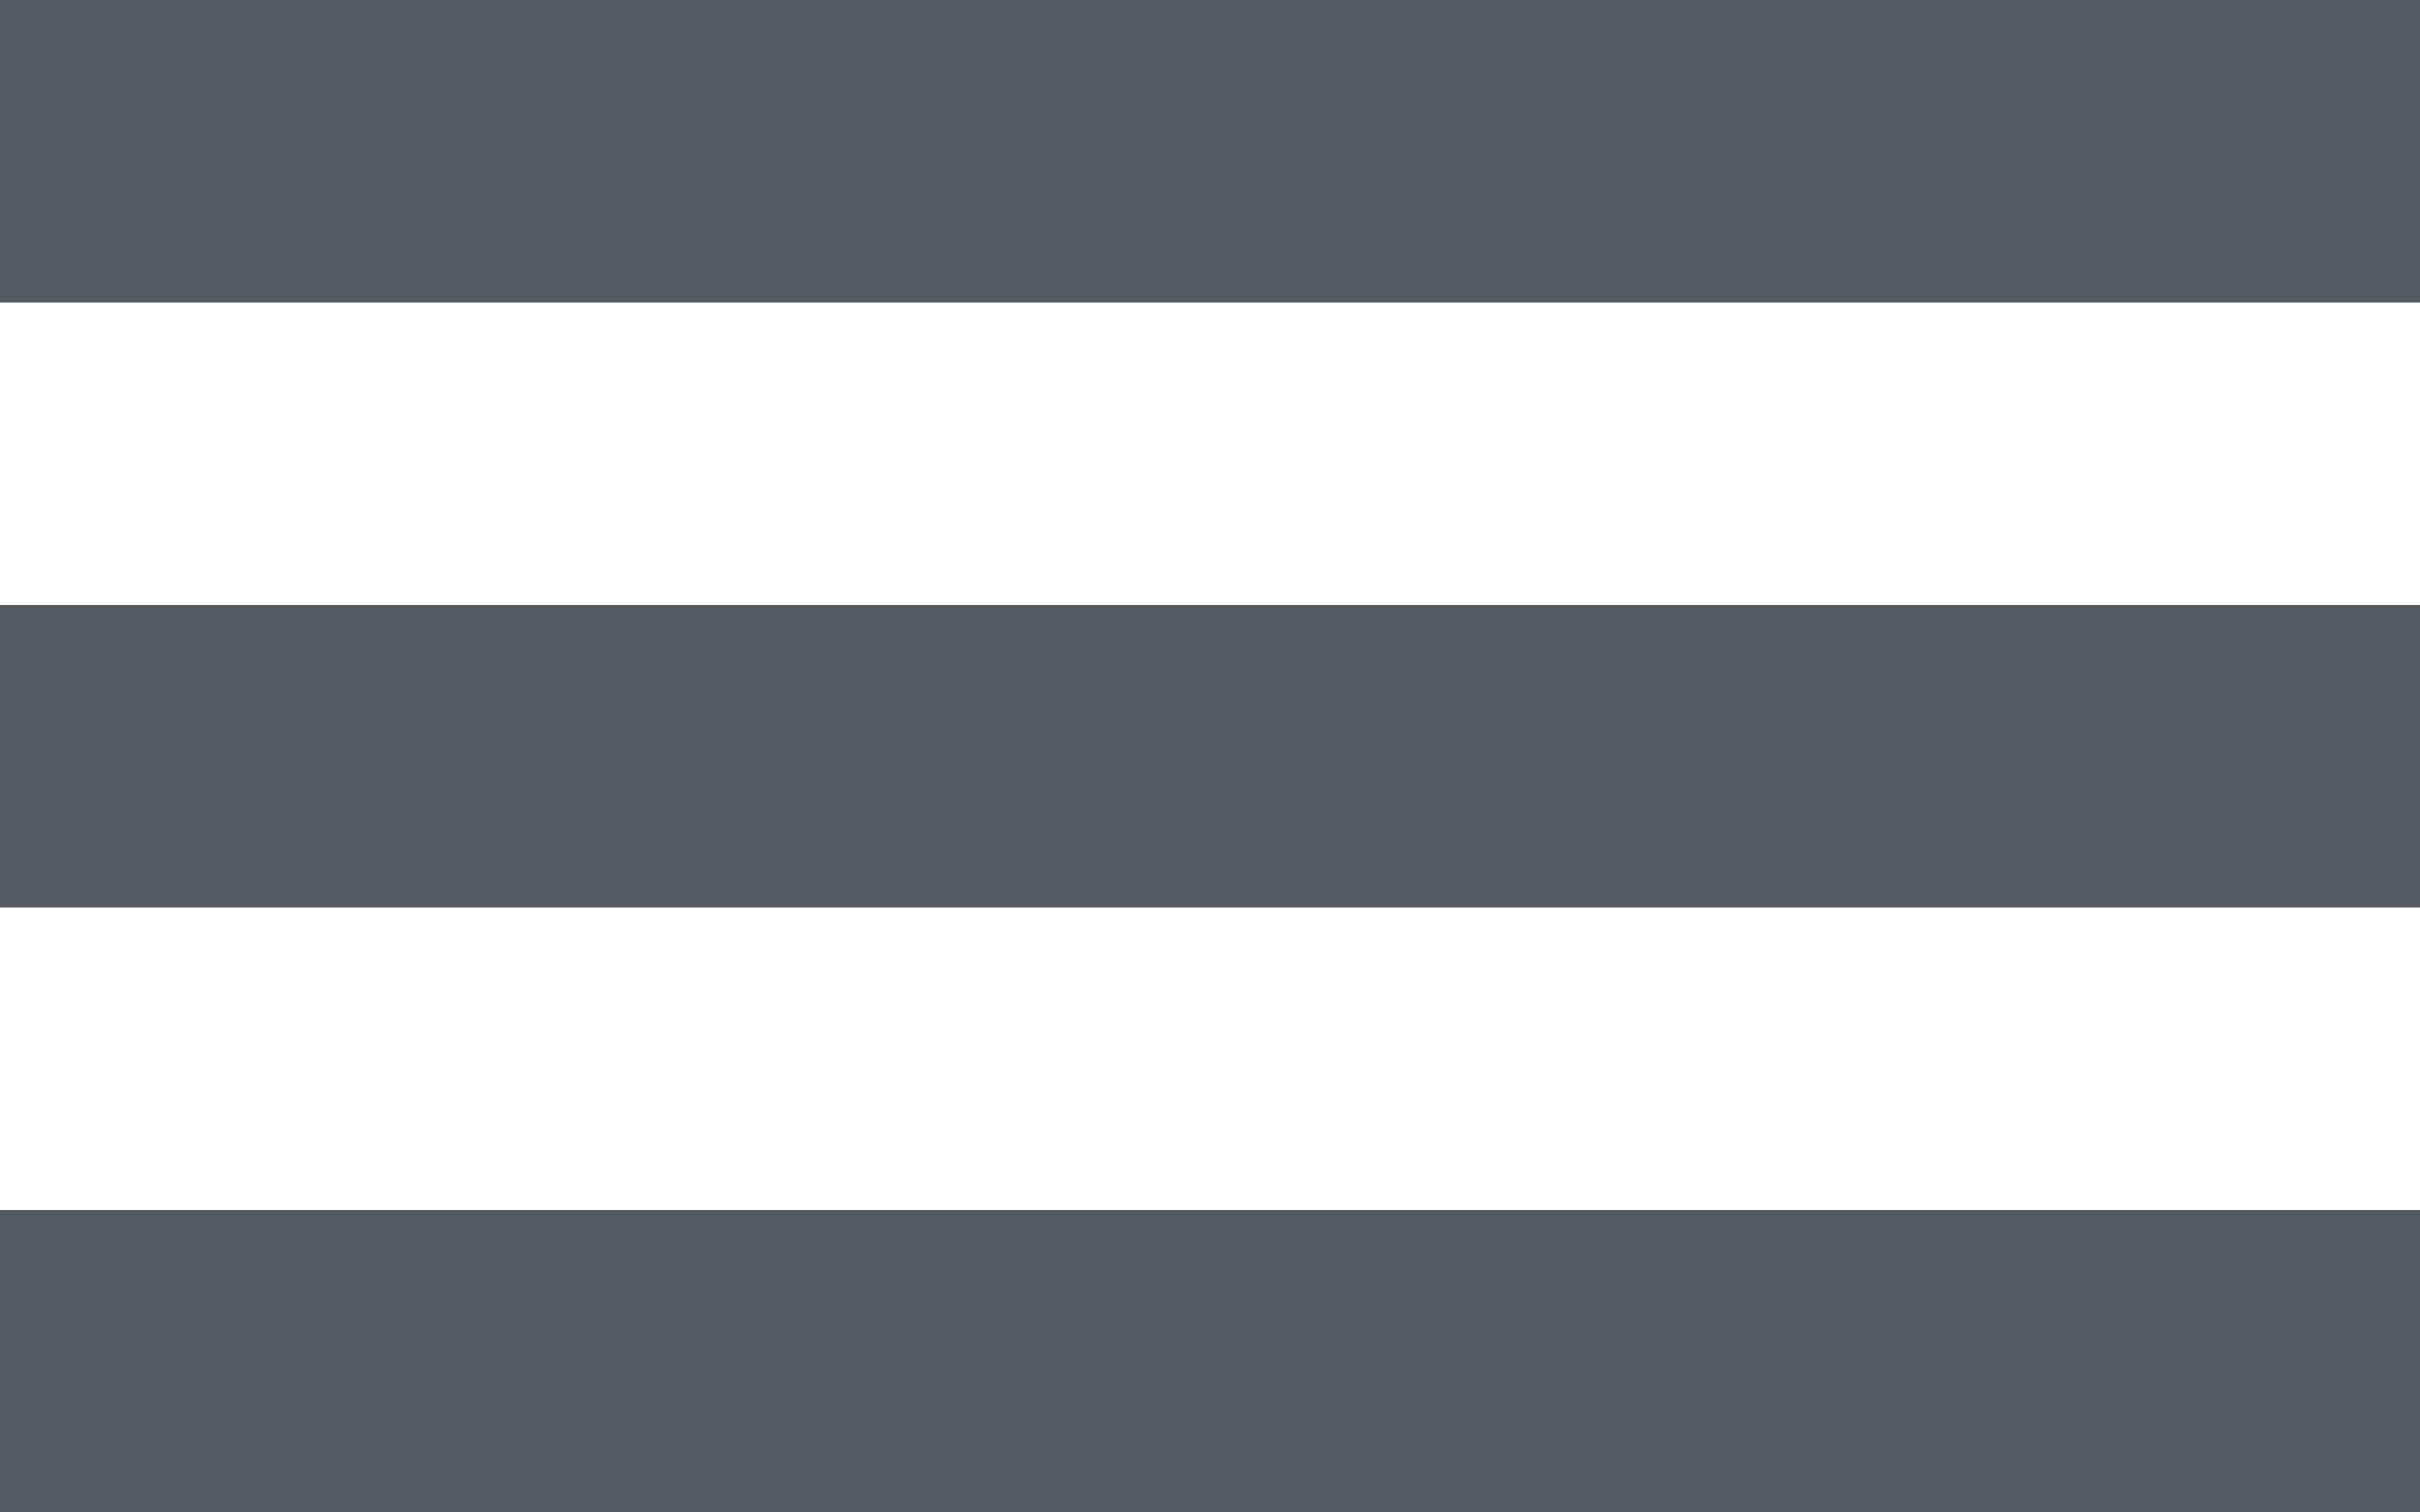
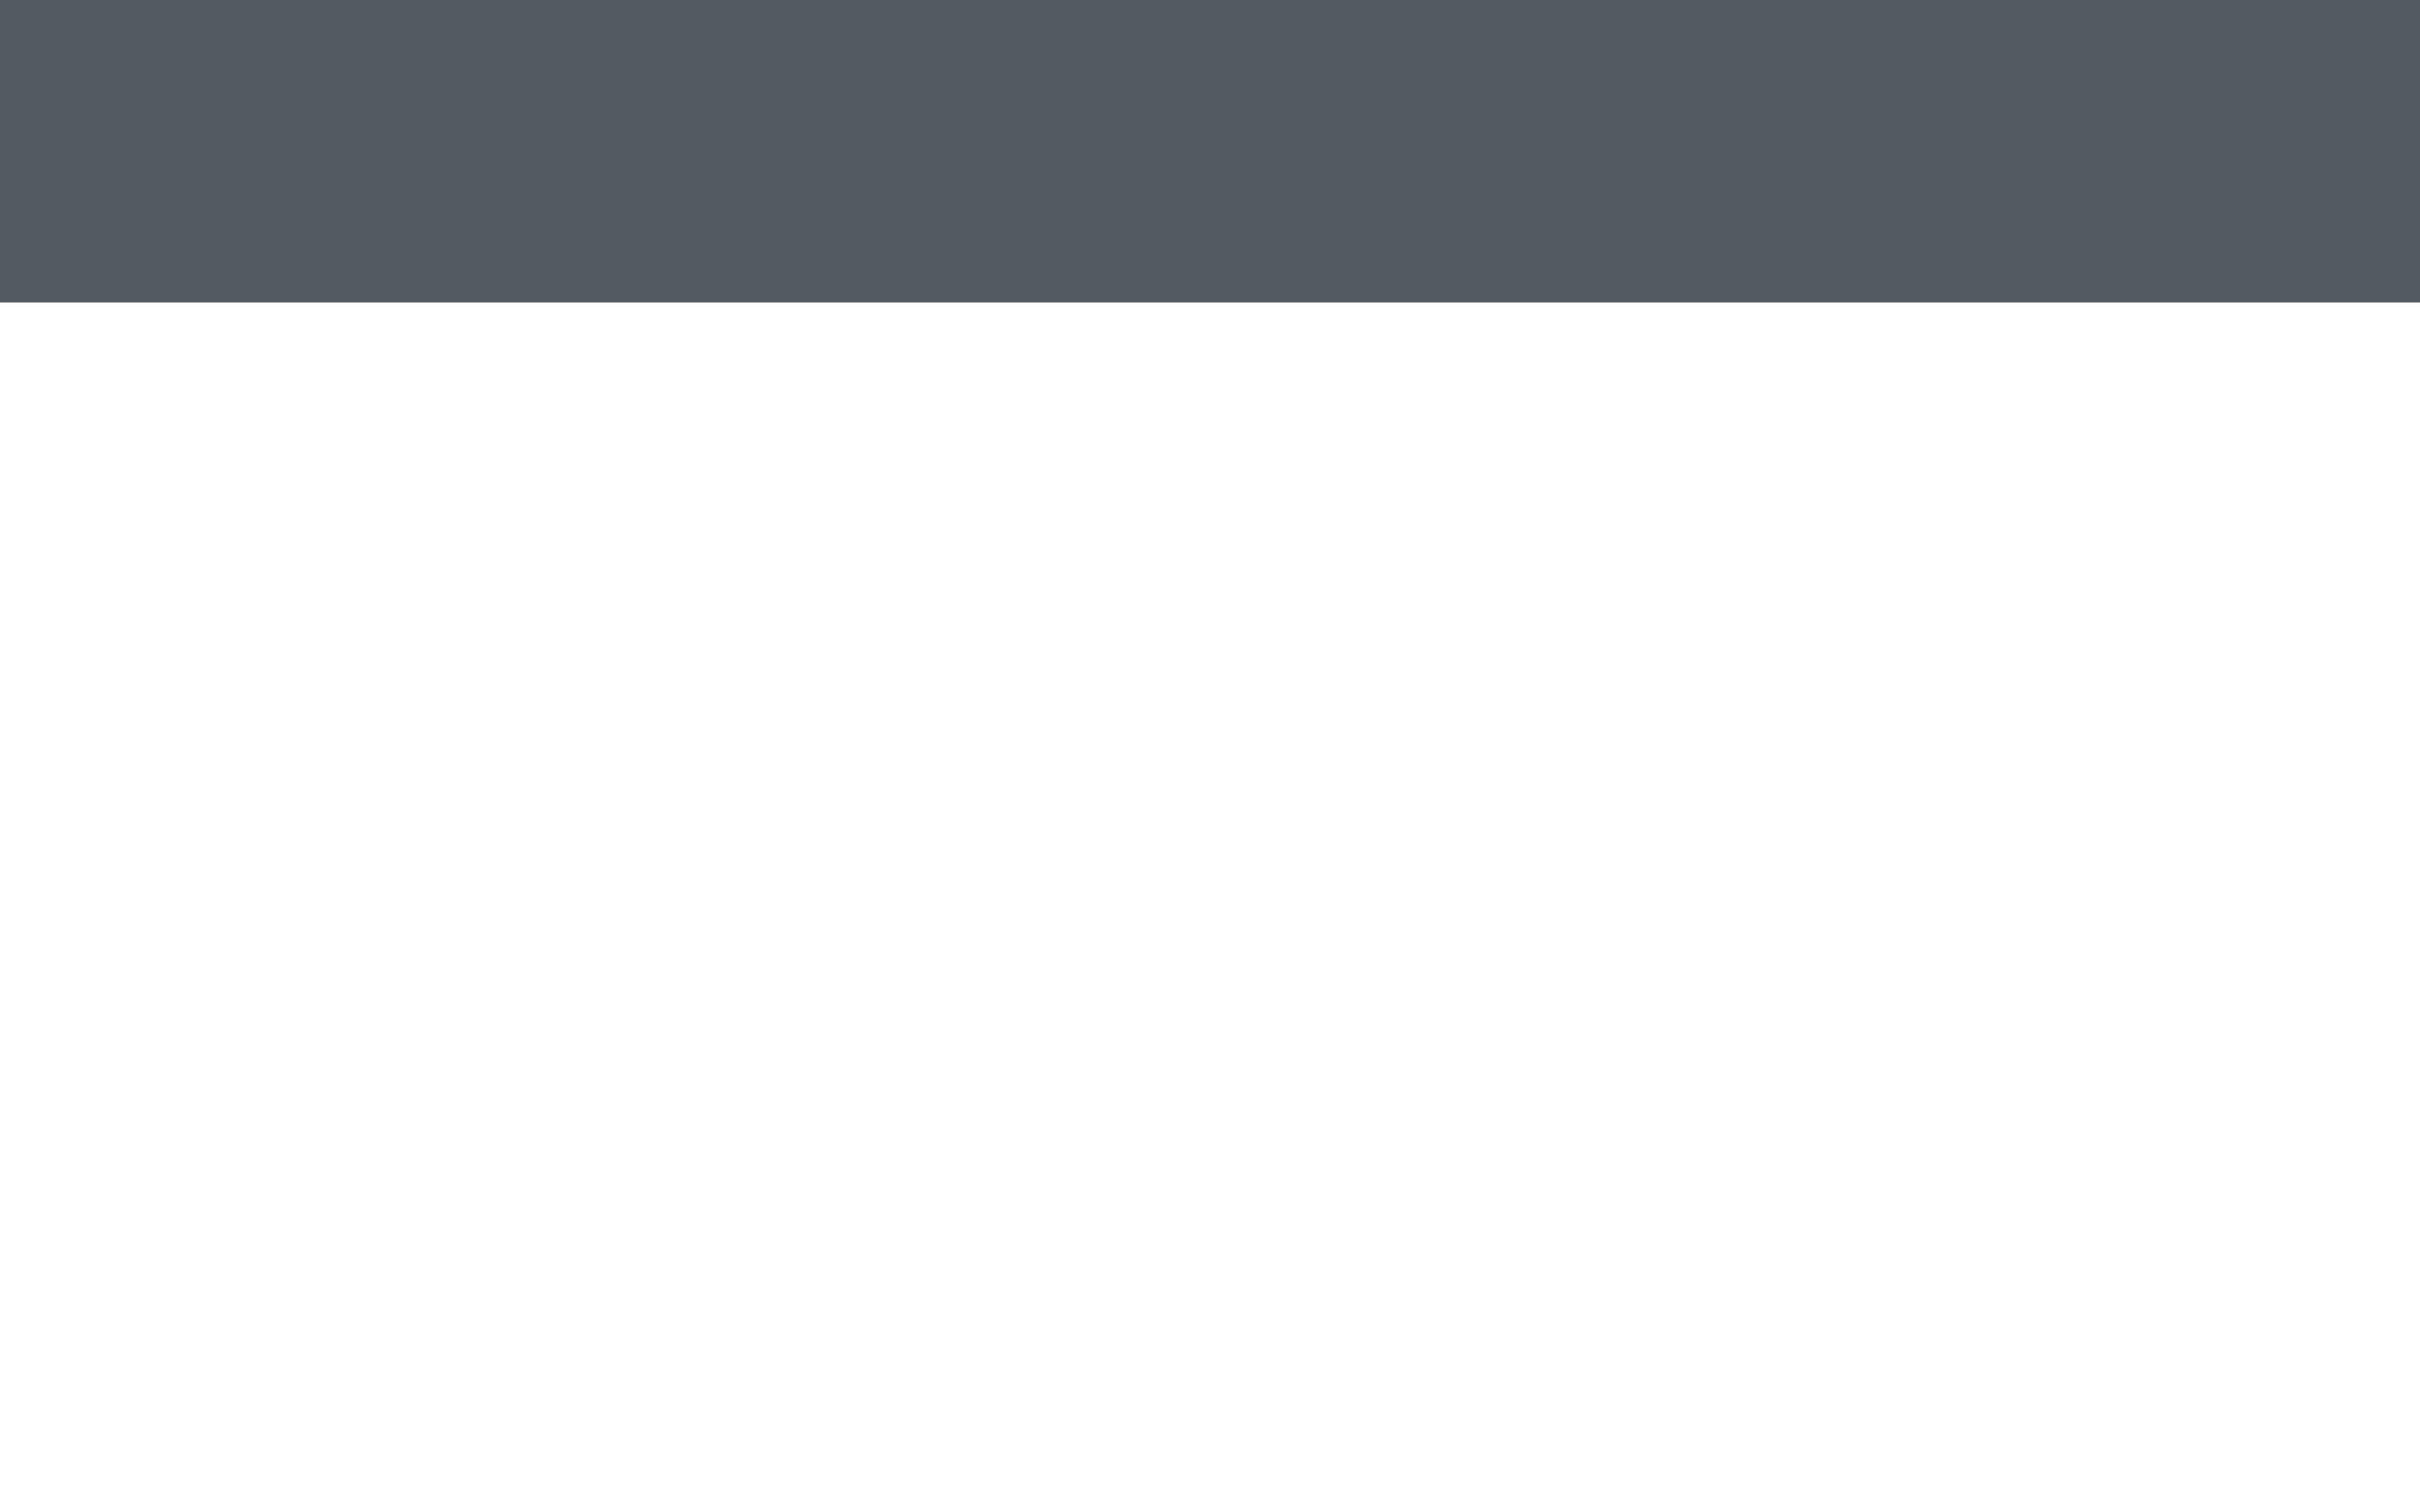
<svg xmlns="http://www.w3.org/2000/svg" width="24" height="15" viewBox="0 0 24 15">
  <g id="Icon_menu" data-name="Icon menu" transform="translate(-1507 -79)">
-     <rect id="Rectangle_14" data-name="Rectangle 14" width="24" height="3" transform="translate(1507 91)" fill="#535b60" />
    <rect id="Rectangle_12" data-name="Rectangle 12" width="24" height="3" transform="translate(1507 79)" fill="#535b60" />
-     <rect id="Rectangle_13" data-name="Rectangle 13" width="24" height="3" transform="translate(1507 85)" fill="#535b60" />
  </g>
</svg>